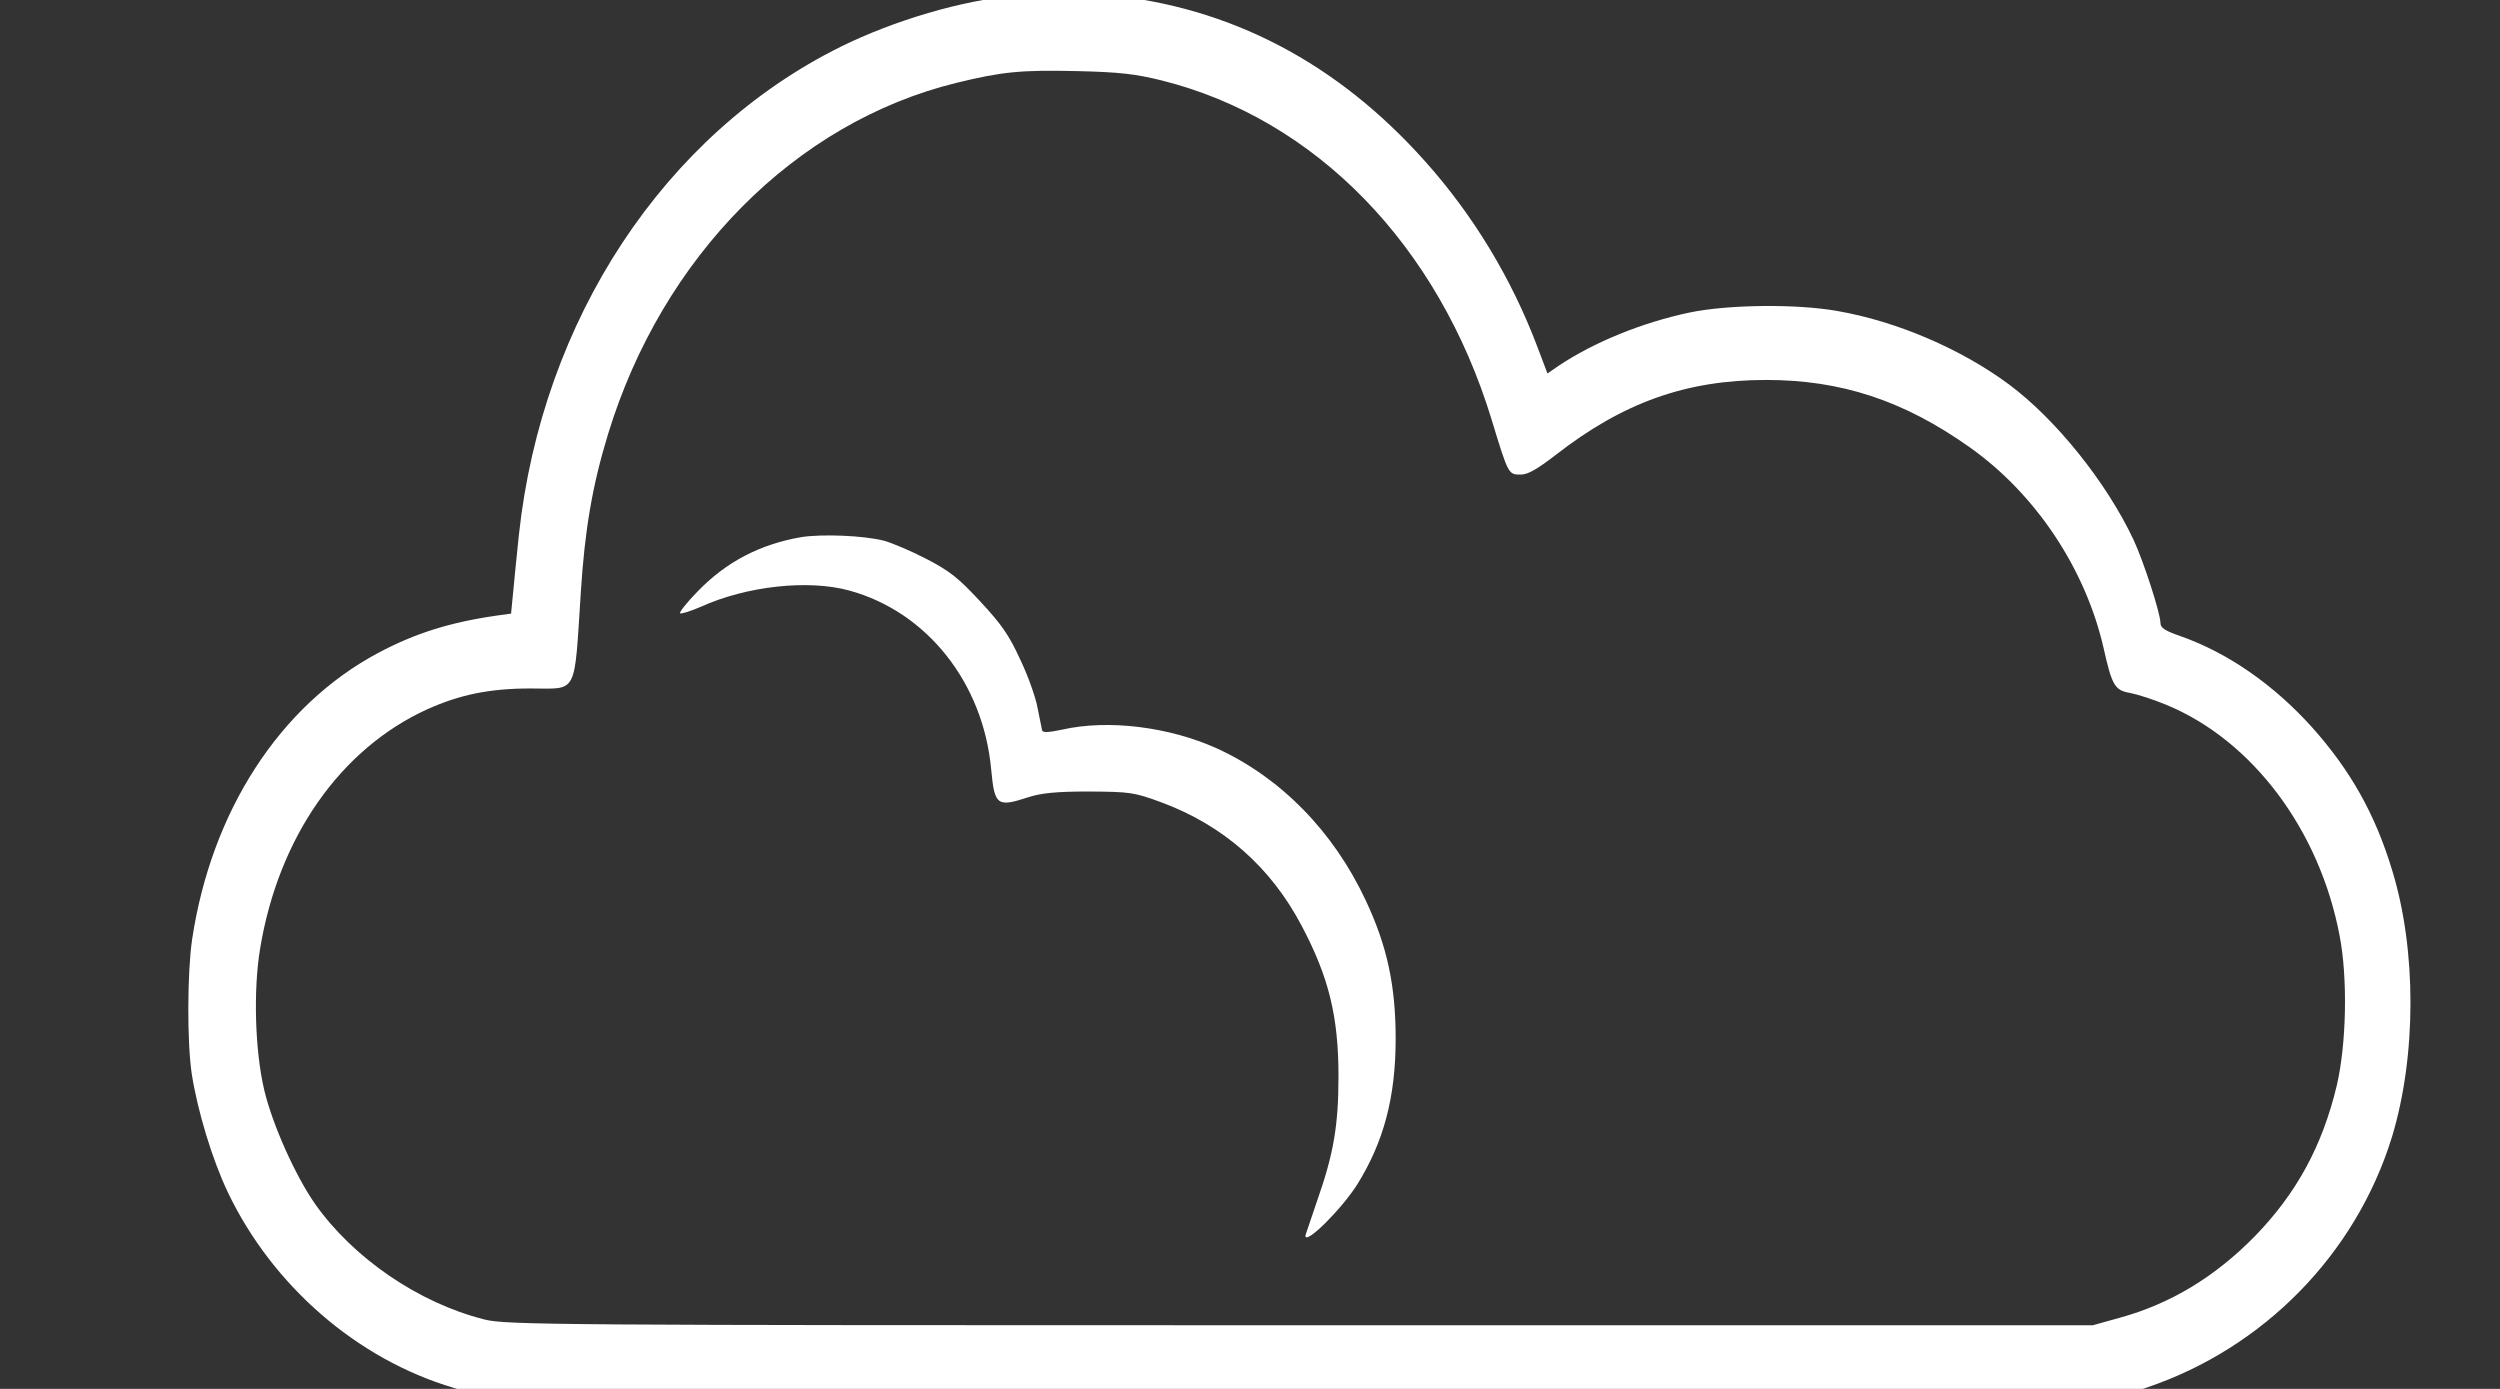
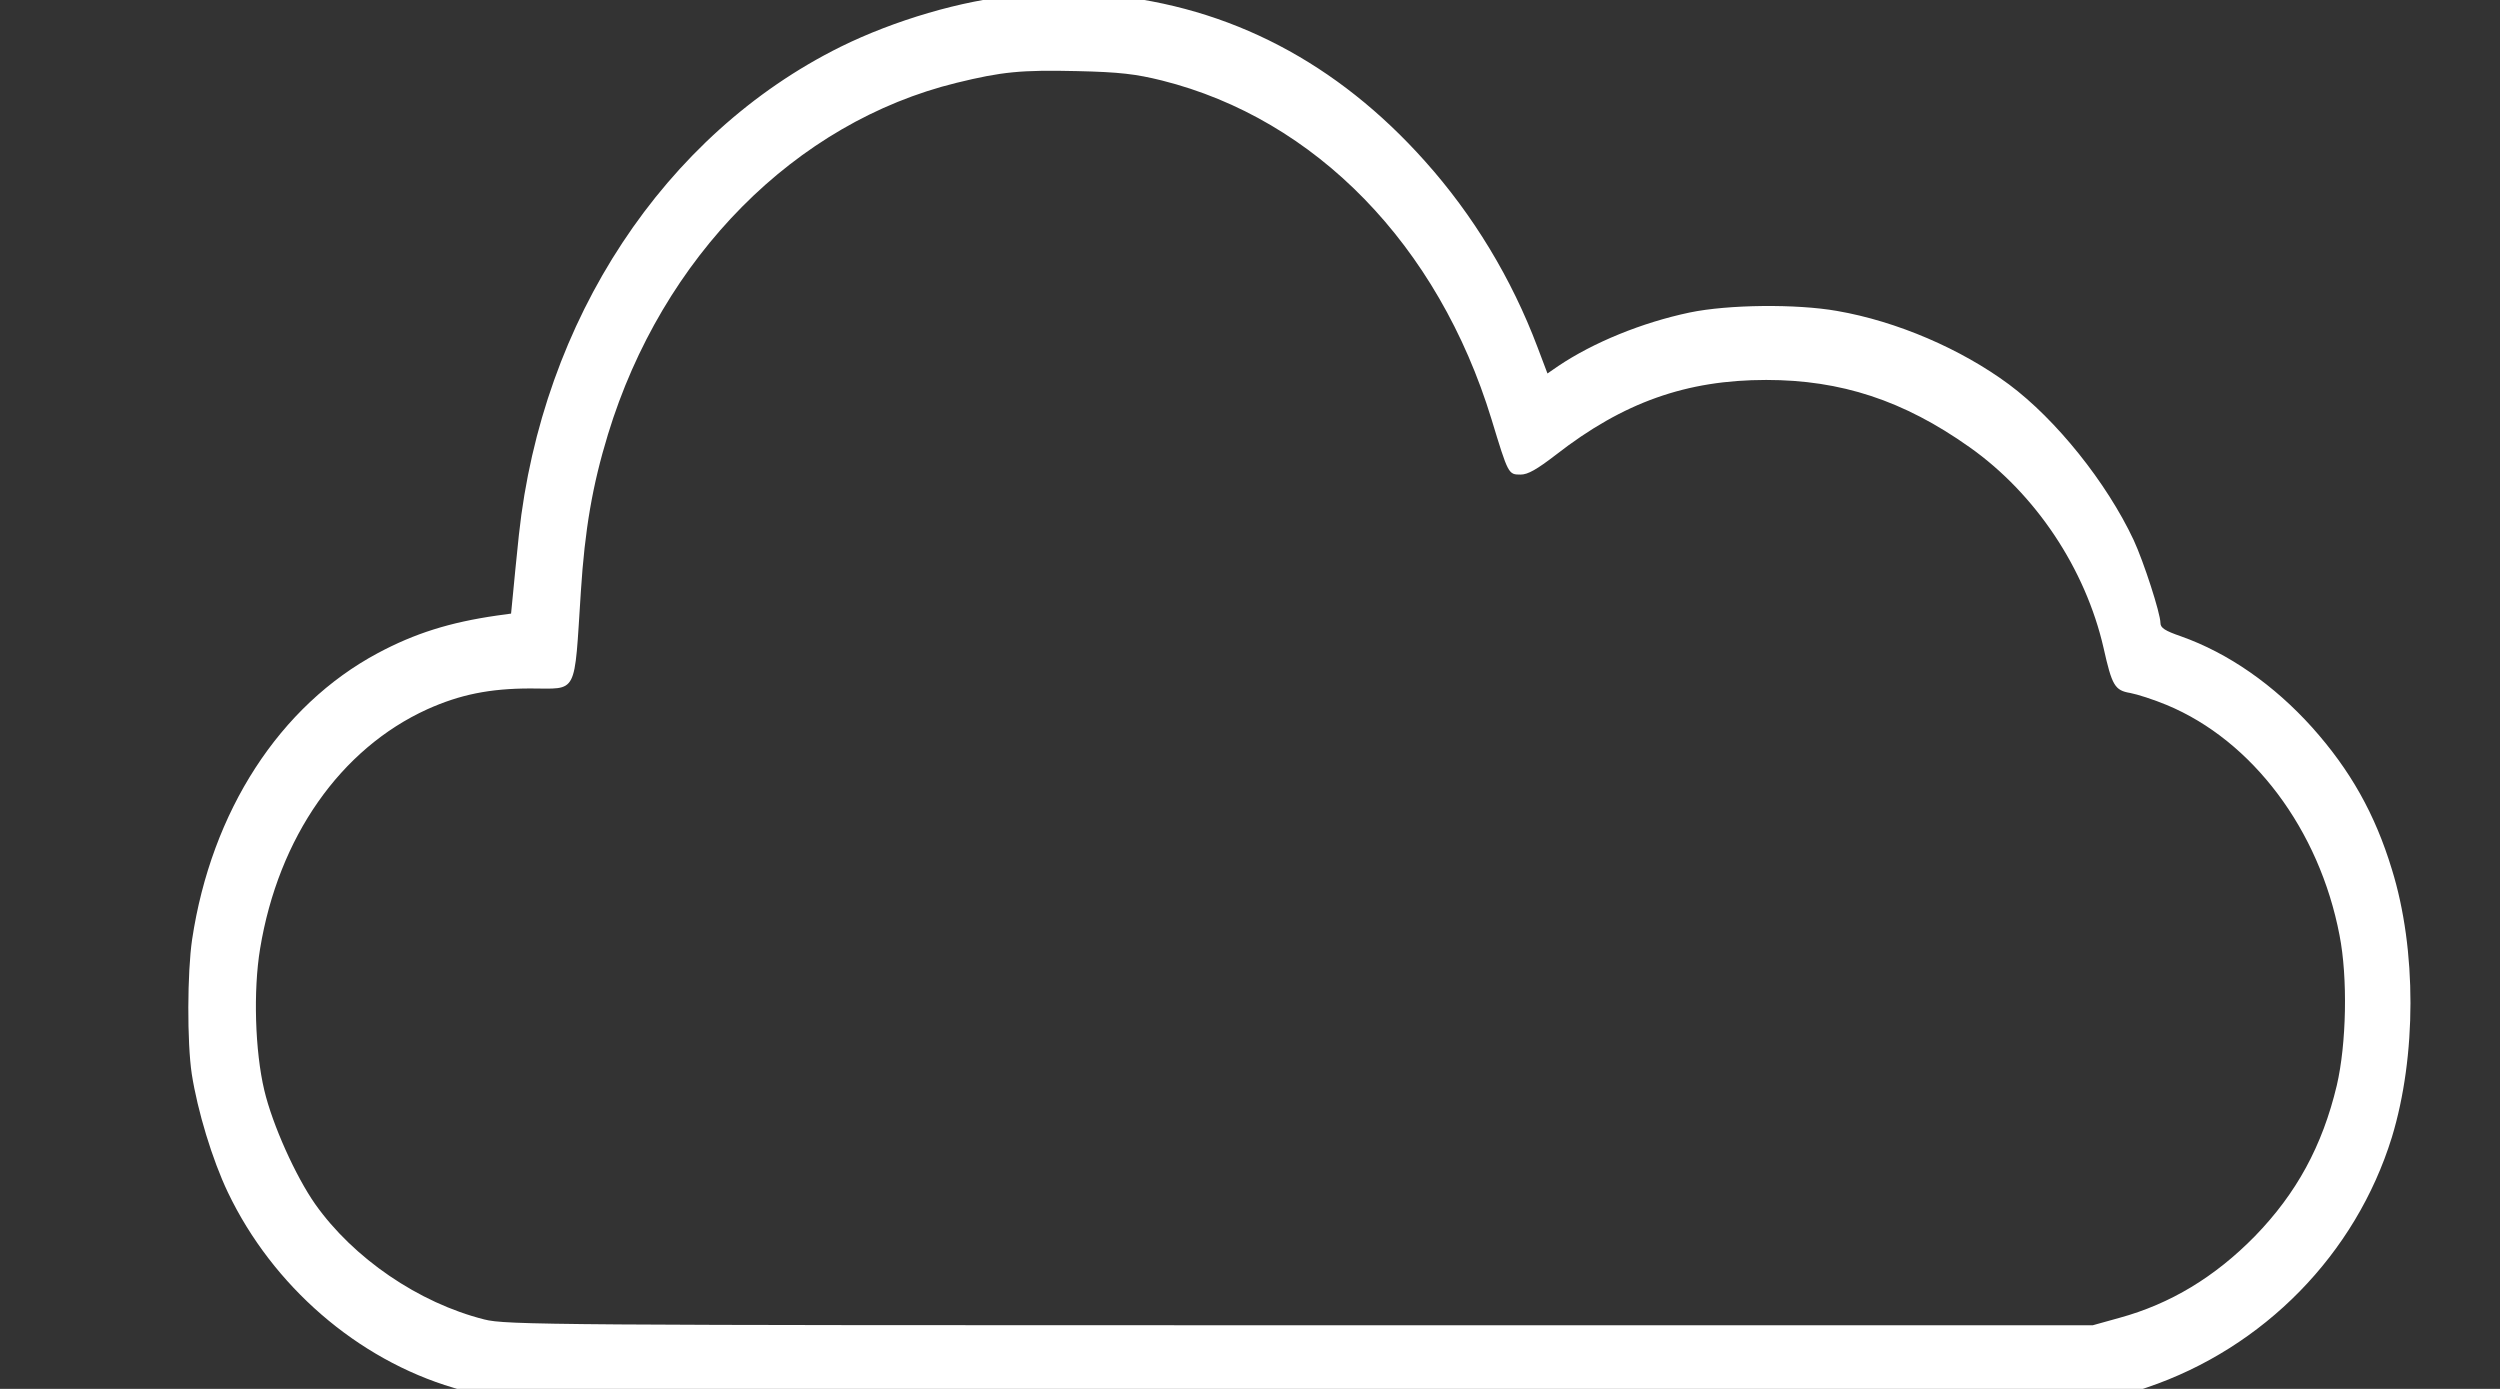
<svg xmlns="http://www.w3.org/2000/svg" version="1.1" width="1080" height="600" viewBox="0 0 1080 600" xml:space="preserve">
  <rect x="0" y="0" width="1080" height="600" fill="#333333" stroke="none" />
  <g transform="matrix(0.13 0 0 -0.14 561.34 300)">
    <path d="M 4240 7639 C 4056 7623 3833 7562 3654 7480 C 3068 7210 2662 6638 2585 5974 C 2577 5903 2568 5819 2565 5788 L 2559 5731 L 2512 5725 C 2355 5704 2239 5670 2116 5609 C 1790 5447 1563 5121 1499 4725 C 1483 4624 1482 4408 1498 4310 C 1517 4197 1566 4046 1618 3945 C 1767 3656 2048 3430 2368 3342 L 2465 3315 L 5185 3315 L 7905 3315 L 7995 3343 C 8384 3465 8689 3755 8809 4115 C 8891 4365 8892 4694 8809 4942 C 8753 5113 8671 5248 8544 5380 C 8417 5511 8266 5609 8108 5661 C 8055 5678 8040 5687 8040 5702 C 8040 5732 7984 5892 7951 5958 C 7861 6136 7693 6330 7537 6438 C 7377 6548 7164 6633 6965 6665 C 6830 6687 6604 6685 6475 6660 C 6317 6629 6156 6568 6039 6495 L 6003 6472 L 5970 6553 C 5884 6765 5756 6961 5596 7127 C 5304 7431 4948 7604 4538 7640 C 4413 7651 4365 7651 4240 7639 z M 4722 7376 C 5233 7257 5640 6868 5817 6331 C 5873 6160 5873 6160 5914 6160 C 5938 6160 5968 6176 6031 6221 C 6255 6383 6465 6452 6730 6452 C 6978 6452 7186 6389 7405 6245 C 7625 6101 7791 5869 7851 5625 C 7879 5509 7888 5494 7940 5486 C 7963 5482 8017 5466 8061 5449 C 8346 5339 8568 5064 8635 4739 C 8663 4607 8658 4402 8626 4275 C 8578 4088 8492 3942 8354 3810 C 8221 3684 8073 3601 7904 3558 L 7815 3535 L 5180 3535 C 2691 3535 2541 3536 2470 3553 C 2252 3604 2035 3742 1908 3909 C 1843 3995 1766 4154 1739 4260 C 1708 4381 1702 4568 1725 4697 C 1786 5041 1992 5314 2281 5436 C 2389 5481 2488 5500 2623 5500 C 2783 5500 2768 5474 2791 5800 C 2804 5989 2829 6126 2881 6284 C 3061 6832 3503 7247 4040 7369 C 4190 7403 4253 7409 4440 7405 C 4582 7402 4635 7396 4722 7376 z" fill="#ffffff" stroke="none" transform="translate(-5178.68, -5481.56)" />
  </g>
  <g transform="matrix(0.13 0 0 -0.14 448.34 382.92)">
-     <path style="stroke: rgb(0,0,0); stroke-width: 0; stroke-dasharray: none; stroke-linecap: butt; stroke-dashoffset: 0; stroke-linejoin: miter; stroke-miterlimit: 4; fill: rgb(255,255,255); fill-rule: nonzero; opacity: 1;" vector-effect="non-scaling-stroke" transform=" translate(-4260.88, -4912.22)" d="M 3475 5990 C 3338 5968 3226 5914 3131 5823 C 3095 5789 3069 5758 3072 5755 C 3075 5752 3106 5761 3141 5775 C 3293 5839 3498 5860 3635 5825 C 3893 5759 4080 5540 4106 5272 C 4117 5162 4126 5156 4228 5187 C 4271 5200 4320 5205 4430 5205 C 4568 5204 4580 5203 4673 5171 C 4878 5100 5035 4972 5138 4790 C 5228 4632 5260 4510 5260 4327 C 5260 4175 5244 4087 5189 3942 C 5168 3884 5150 3836 5150 3834 C 5150 3805 5270 3916 5322 3992 C 5410 4123 5450 4261 5450 4442 C 5450 4606 5422 4728 5350 4870 C 5243 5082 5068 5248 4856 5338 C 4696 5405 4494 5428 4342 5396 C 4296 5387 4277 5386 4275 5394 C 4274 5400 4267 5431 4260 5463 C 4254 5495 4228 5563 4202 5613 C 4165 5688 4140 5721 4070 5791 C 3997 5864 3969 5885 3890 5923 C 3838 5948 3774 5973 3749 5979 C 3681 5995 3544 6000 3475 5990 z" stroke-linecap="round" />
-   </g>
+     </g>
</svg>